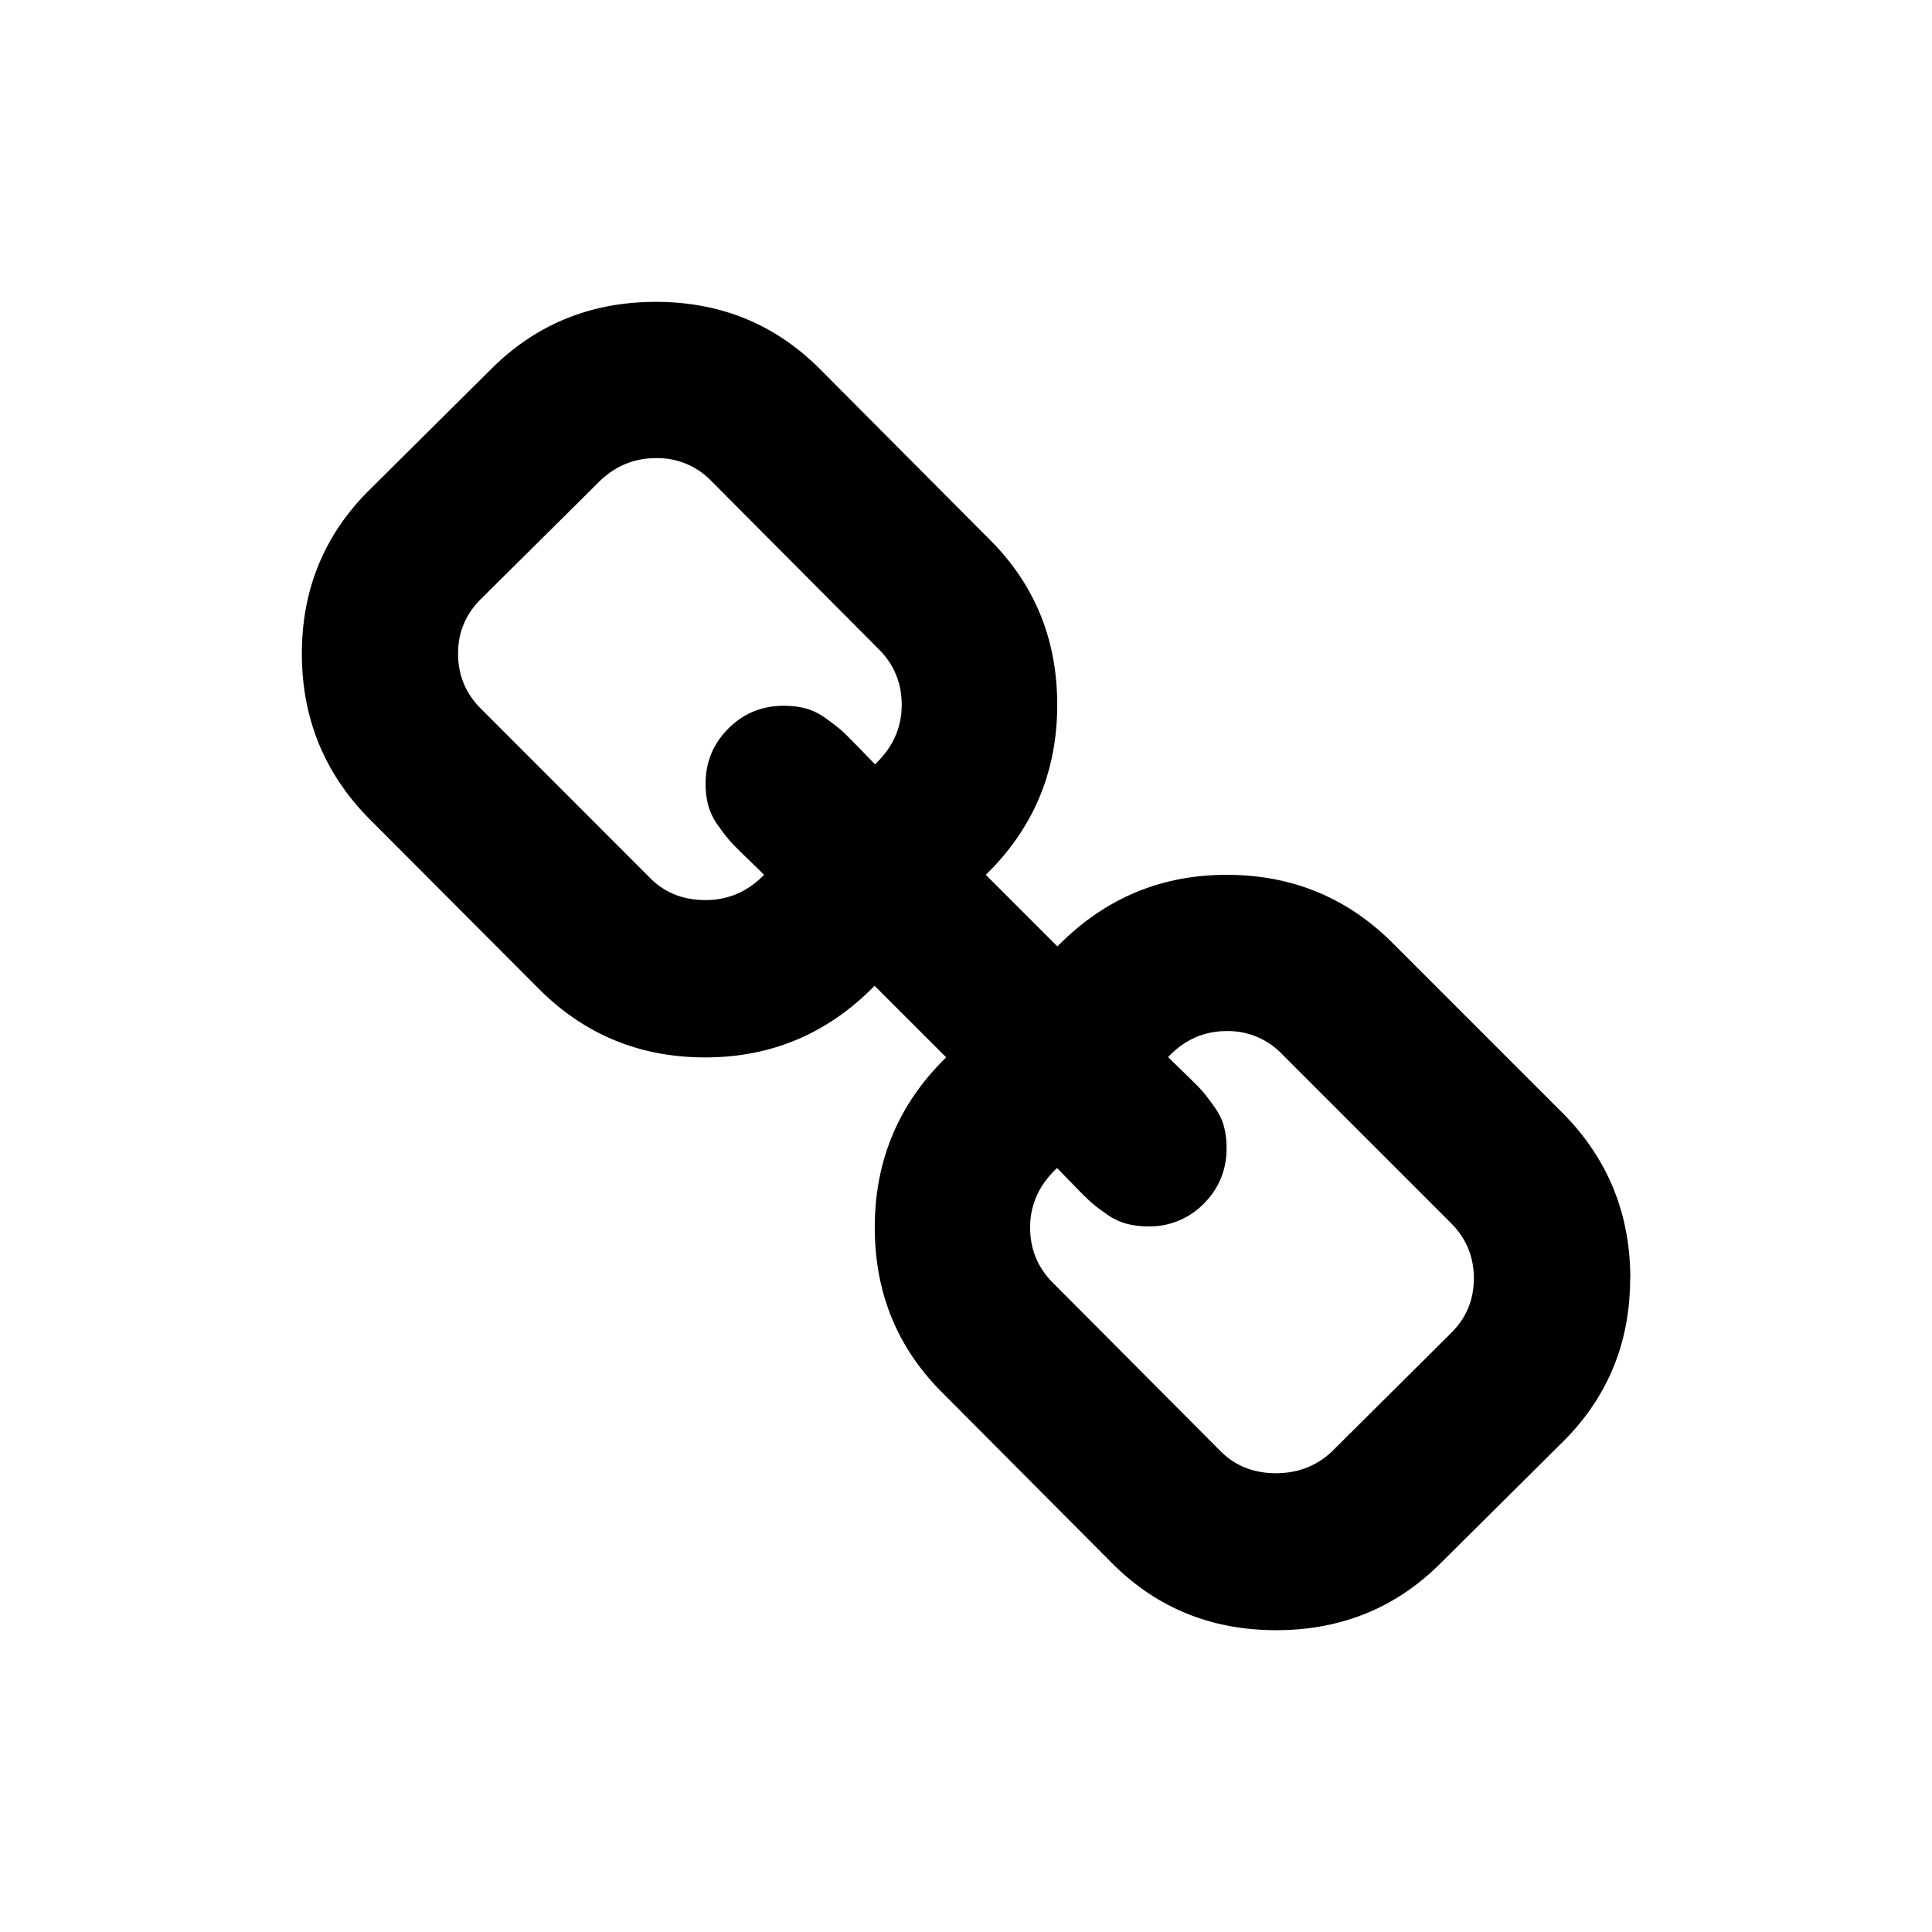
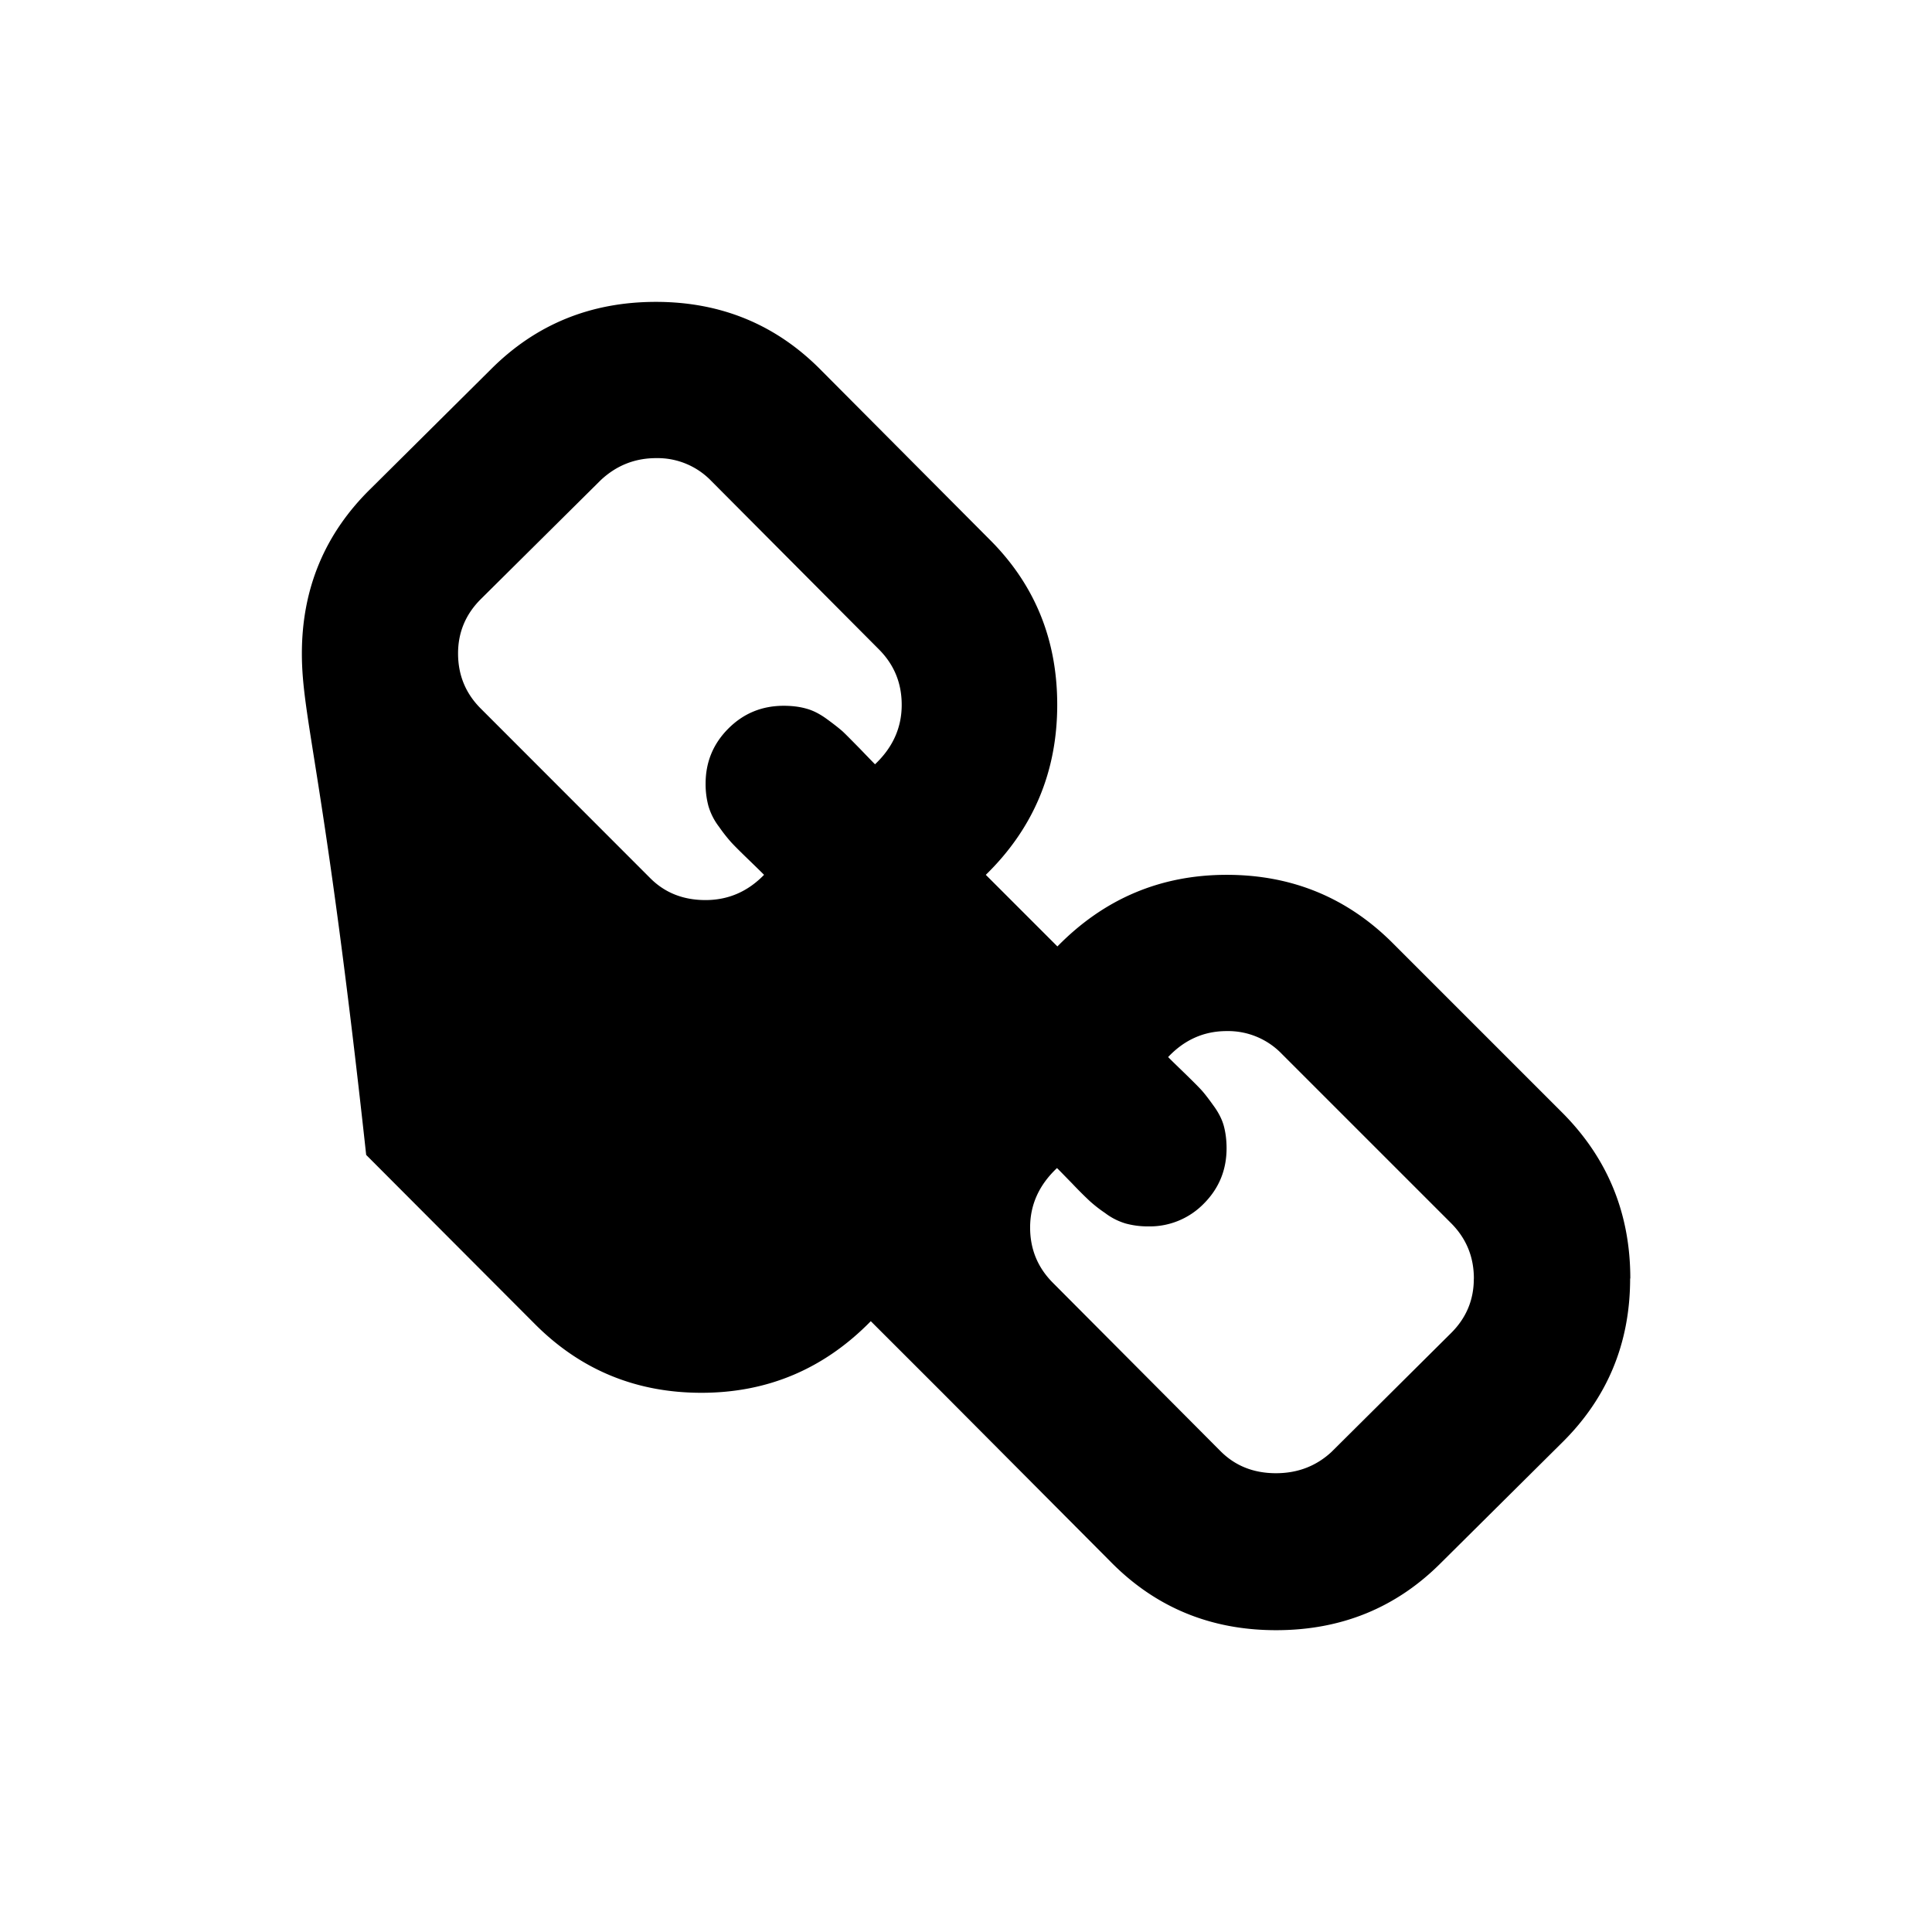
<svg xmlns="http://www.w3.org/2000/svg" focusable="false" viewBox="0 0 32 32">
-   <path fill="black" d="M24.412 21.177c0-.36-.126-.665-.377-.917l-2.804-2.804a1.235 1.235 0 0 0-.913-.378c-.377 0-.7.144-.97.43.026.028.11.11.255.25.144.14.24.236.29.29s.117.14.2.256c.087.117.146.232.177.344.03.112.046.236.046.37 0 .36-.126.666-.377.918a1.25 1.25 0 0 1-.918.377 1.4 1.4 0 0 1-.373-.047 1.062 1.062 0 0 1-.345-.175 2.268 2.268 0 0 1-.256-.2 6.815 6.815 0 0 1-.29-.29c-.14-.142-.223-.23-.25-.254-.297.28-.445.607-.445.984 0 .36.126.664.377.916l2.778 2.79c.243.243.548.364.917.364.36 0 .665-.118.917-.35l1.982-1.97c.252-.25.378-.55.378-.9zm-9.477-9.504c0-.36-.126-.665-.377-.917l-2.777-2.79a1.235 1.235 0 0 0-.913-.378c-.35 0-.656.12-.917.364L7.967 9.92c-.254.252-.38.553-.38.903 0 .36.126.665.38.917l2.802 2.804c.242.243.547.364.916.364.377 0 .7-.14.97-.418-.026-.027-.11-.11-.255-.25s-.24-.235-.29-.29a2.675 2.675 0 0 1-.2-.255 1.052 1.052 0 0 1-.176-.344 1.396 1.396 0 0 1-.047-.37c0-.36.126-.662.377-.914.252-.252.557-.377.917-.377.136 0 .26.015.37.046.114.03.23.09.346.175.117.085.202.153.256.2.054.05.15.148.29.29.14.146.222.23.25.258.294-.278.442-.606.442-.983zM27 21.177c0 1.078-.382 1.99-1.146 2.736l-1.982 1.968c-.745.75-1.658 1.12-2.736 1.12-1.087 0-2.004-.38-2.75-1.143l-2.777-2.79c-.75-.747-1.12-1.66-1.12-2.737 0-1.106.392-2.046 1.183-2.818l-1.186-1.185c-.774.79-1.708 1.186-2.805 1.186-1.078 0-1.995-.376-2.75-1.13l-2.803-2.81C5.377 12.82 5 11.903 5 10.826c0-1.08.382-1.993 1.146-2.738L8.128 6.12C8.873 5.372 9.785 5 10.864 5c1.087 0 2.004.382 2.75 1.146l2.777 2.79c.75.747 1.12 1.66 1.12 2.737 0 1.105-.392 2.045-1.183 2.817l1.186 1.186c.774-.79 1.708-1.186 2.805-1.186 1.078 0 1.995.377 2.75 1.132l2.804 2.804c.754.755 1.13 1.672 1.13 2.75z" />
+   <path fill="black" d="M24.412 21.177c0-.36-.126-.665-.377-.917l-2.804-2.804a1.235 1.235 0 0 0-.913-.378c-.377 0-.7.144-.97.43.026.028.11.11.255.25.144.14.24.236.29.29s.117.14.2.256c.087.117.146.232.177.344.03.112.046.236.046.37 0 .36-.126.666-.377.918a1.25 1.25 0 0 1-.918.377 1.4 1.4 0 0 1-.373-.047 1.062 1.062 0 0 1-.345-.175 2.268 2.268 0 0 1-.256-.2 6.815 6.815 0 0 1-.29-.29c-.14-.142-.223-.23-.25-.254-.297.28-.445.607-.445.984 0 .36.126.664.377.916l2.778 2.79c.243.243.548.364.917.364.36 0 .665-.118.917-.35l1.982-1.97c.252-.25.378-.55.378-.9zm-9.477-9.504c0-.36-.126-.665-.377-.917l-2.777-2.79a1.235 1.235 0 0 0-.913-.378c-.35 0-.656.12-.917.364L7.967 9.92c-.254.252-.38.553-.38.903 0 .36.126.665.38.917l2.802 2.804c.242.243.547.364.916.364.377 0 .7-.14.97-.418-.026-.027-.11-.11-.255-.25s-.24-.235-.29-.29a2.675 2.675 0 0 1-.2-.255 1.052 1.052 0 0 1-.176-.344 1.396 1.396 0 0 1-.047-.37c0-.36.126-.662.377-.914.252-.252.557-.377.917-.377.136 0 .26.015.37.046.114.03.23.09.346.175.117.085.202.153.256.2.054.05.15.148.29.29.14.146.222.23.25.258.294-.278.442-.606.442-.983zM27 21.177c0 1.078-.382 1.99-1.146 2.736l-1.982 1.968c-.745.75-1.658 1.12-2.736 1.12-1.087 0-2.004-.38-2.75-1.143l-2.777-2.79l-1.186-1.185c-.774.79-1.708 1.186-2.805 1.186-1.078 0-1.995-.376-2.75-1.13l-2.803-2.81C5.377 12.82 5 11.903 5 10.826c0-1.08.382-1.993 1.146-2.738L8.128 6.12C8.873 5.372 9.785 5 10.864 5c1.087 0 2.004.382 2.75 1.146l2.777 2.79c.75.747 1.12 1.66 1.12 2.737 0 1.105-.392 2.045-1.183 2.817l1.186 1.186c.774-.79 1.708-1.186 2.805-1.186 1.078 0 1.995.377 2.75 1.132l2.804 2.804c.754.755 1.13 1.672 1.13 2.75z" />
</svg>